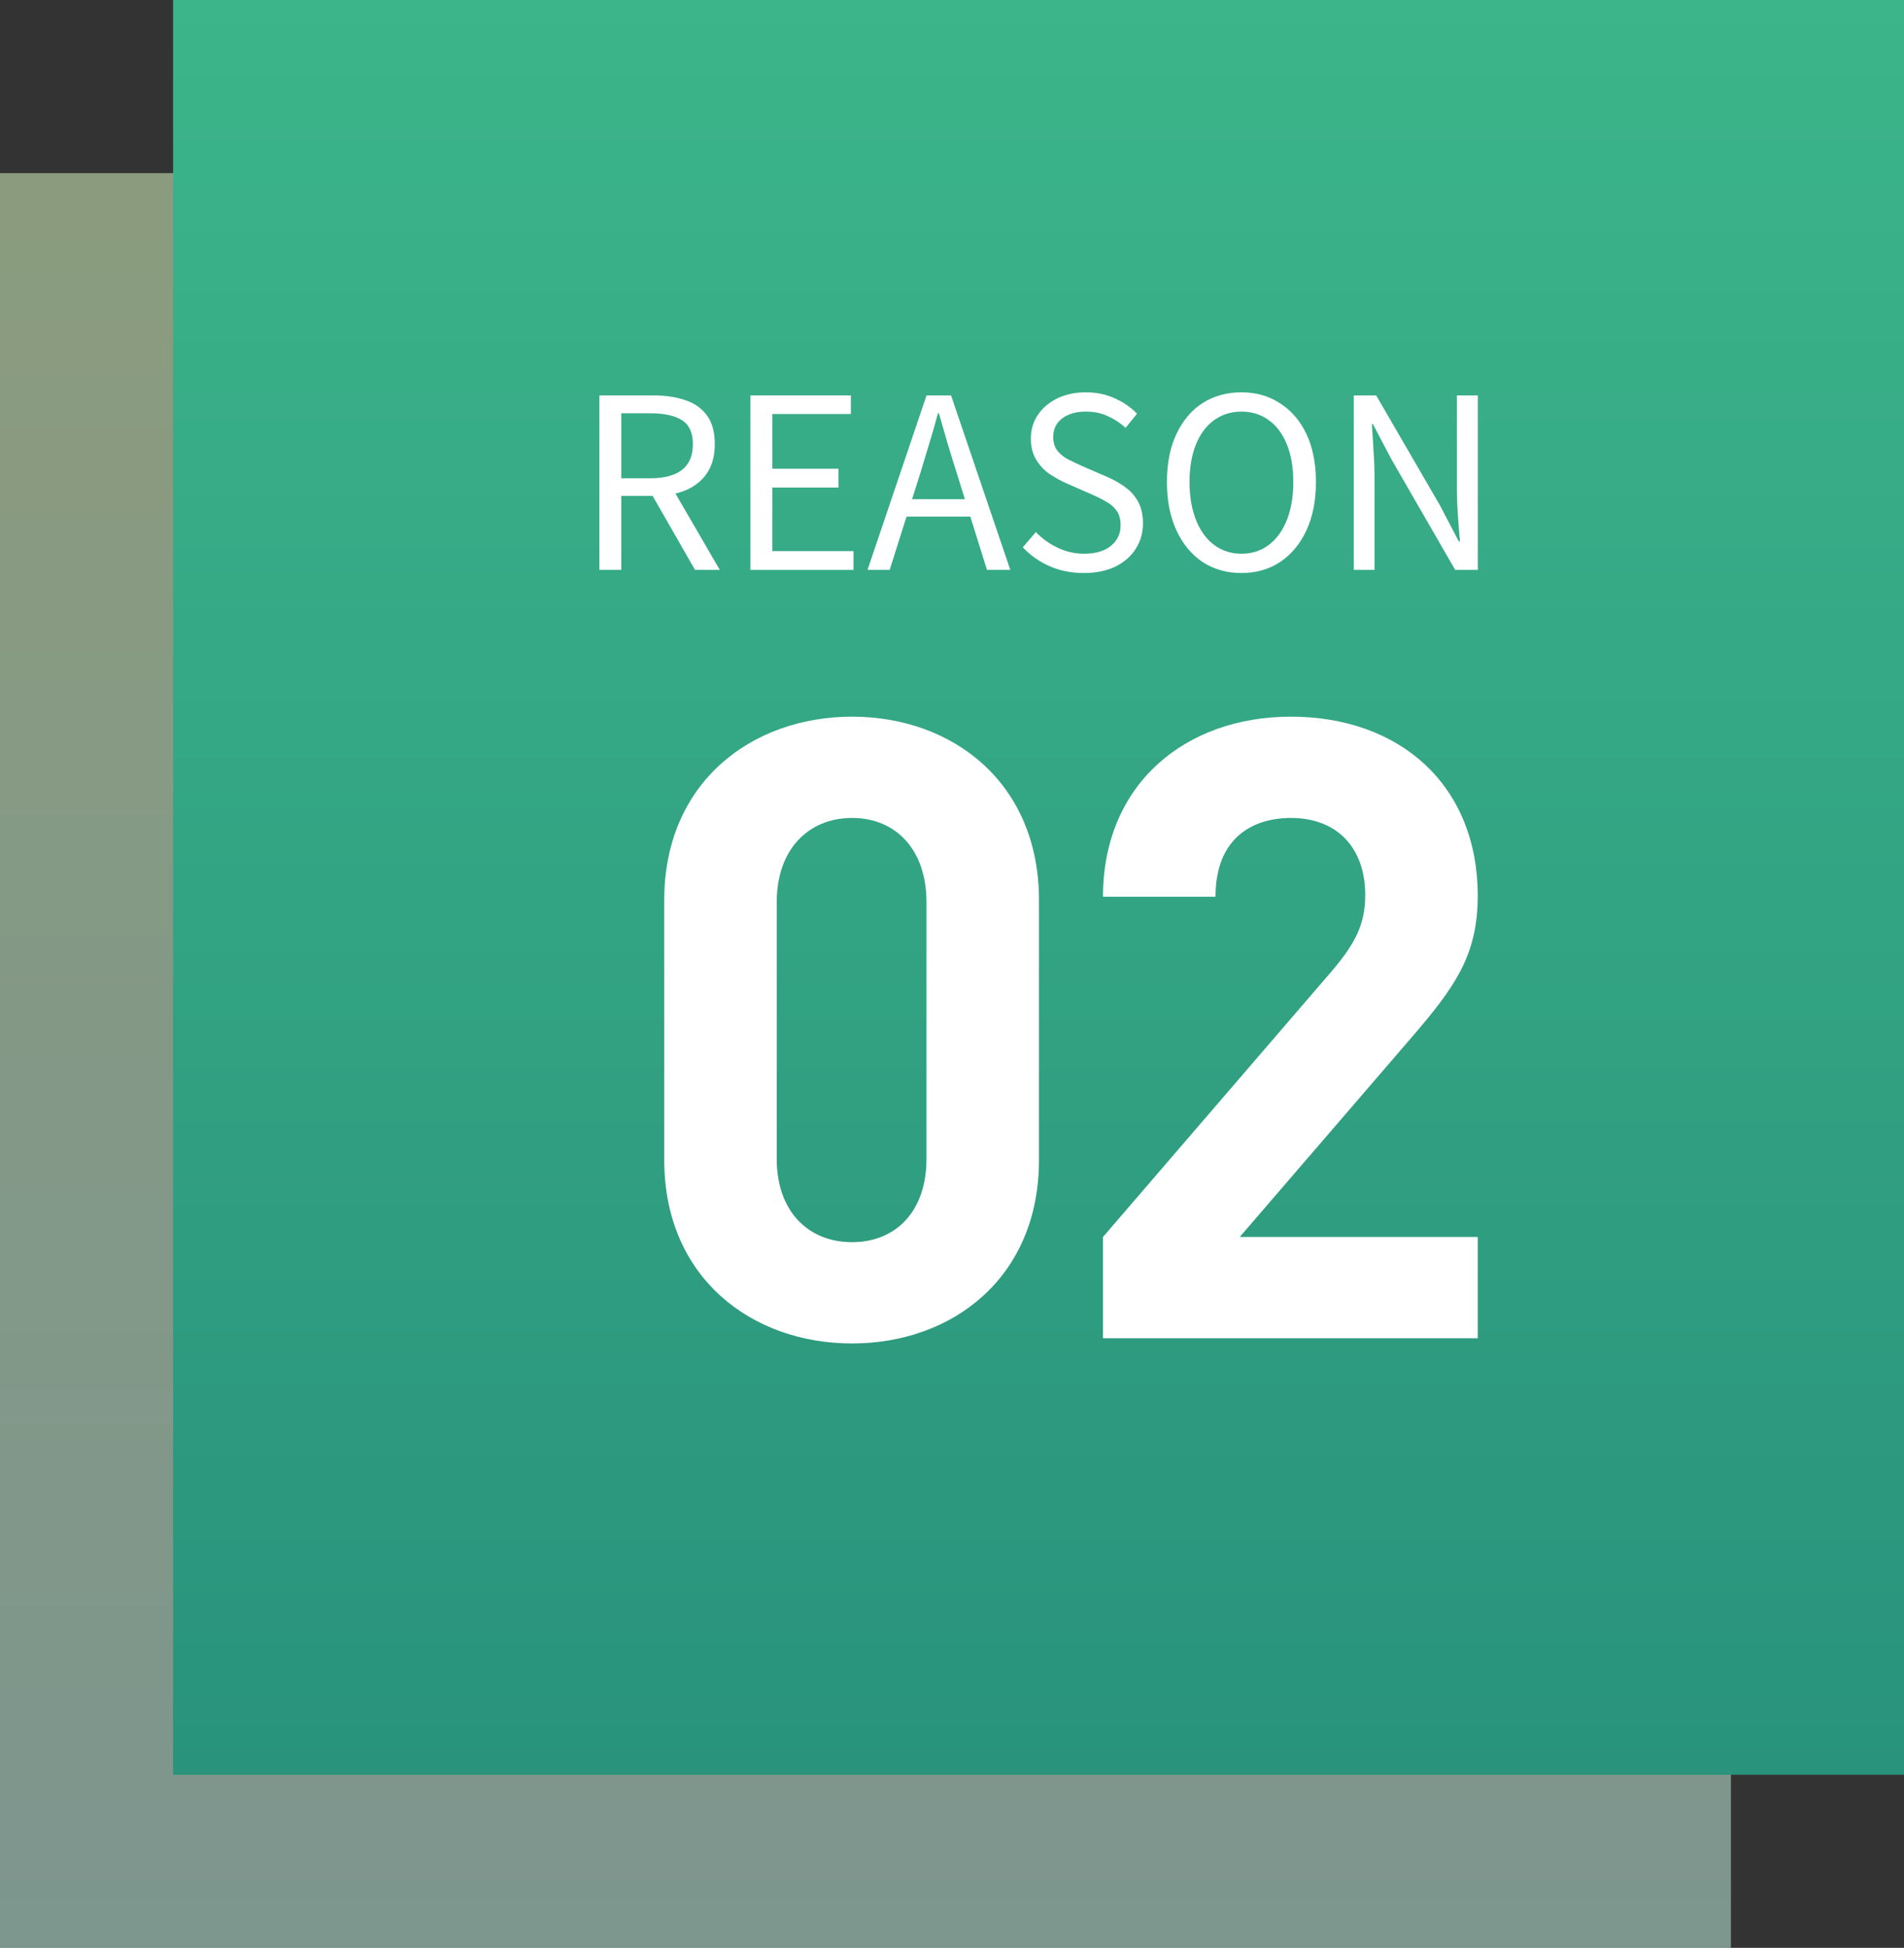
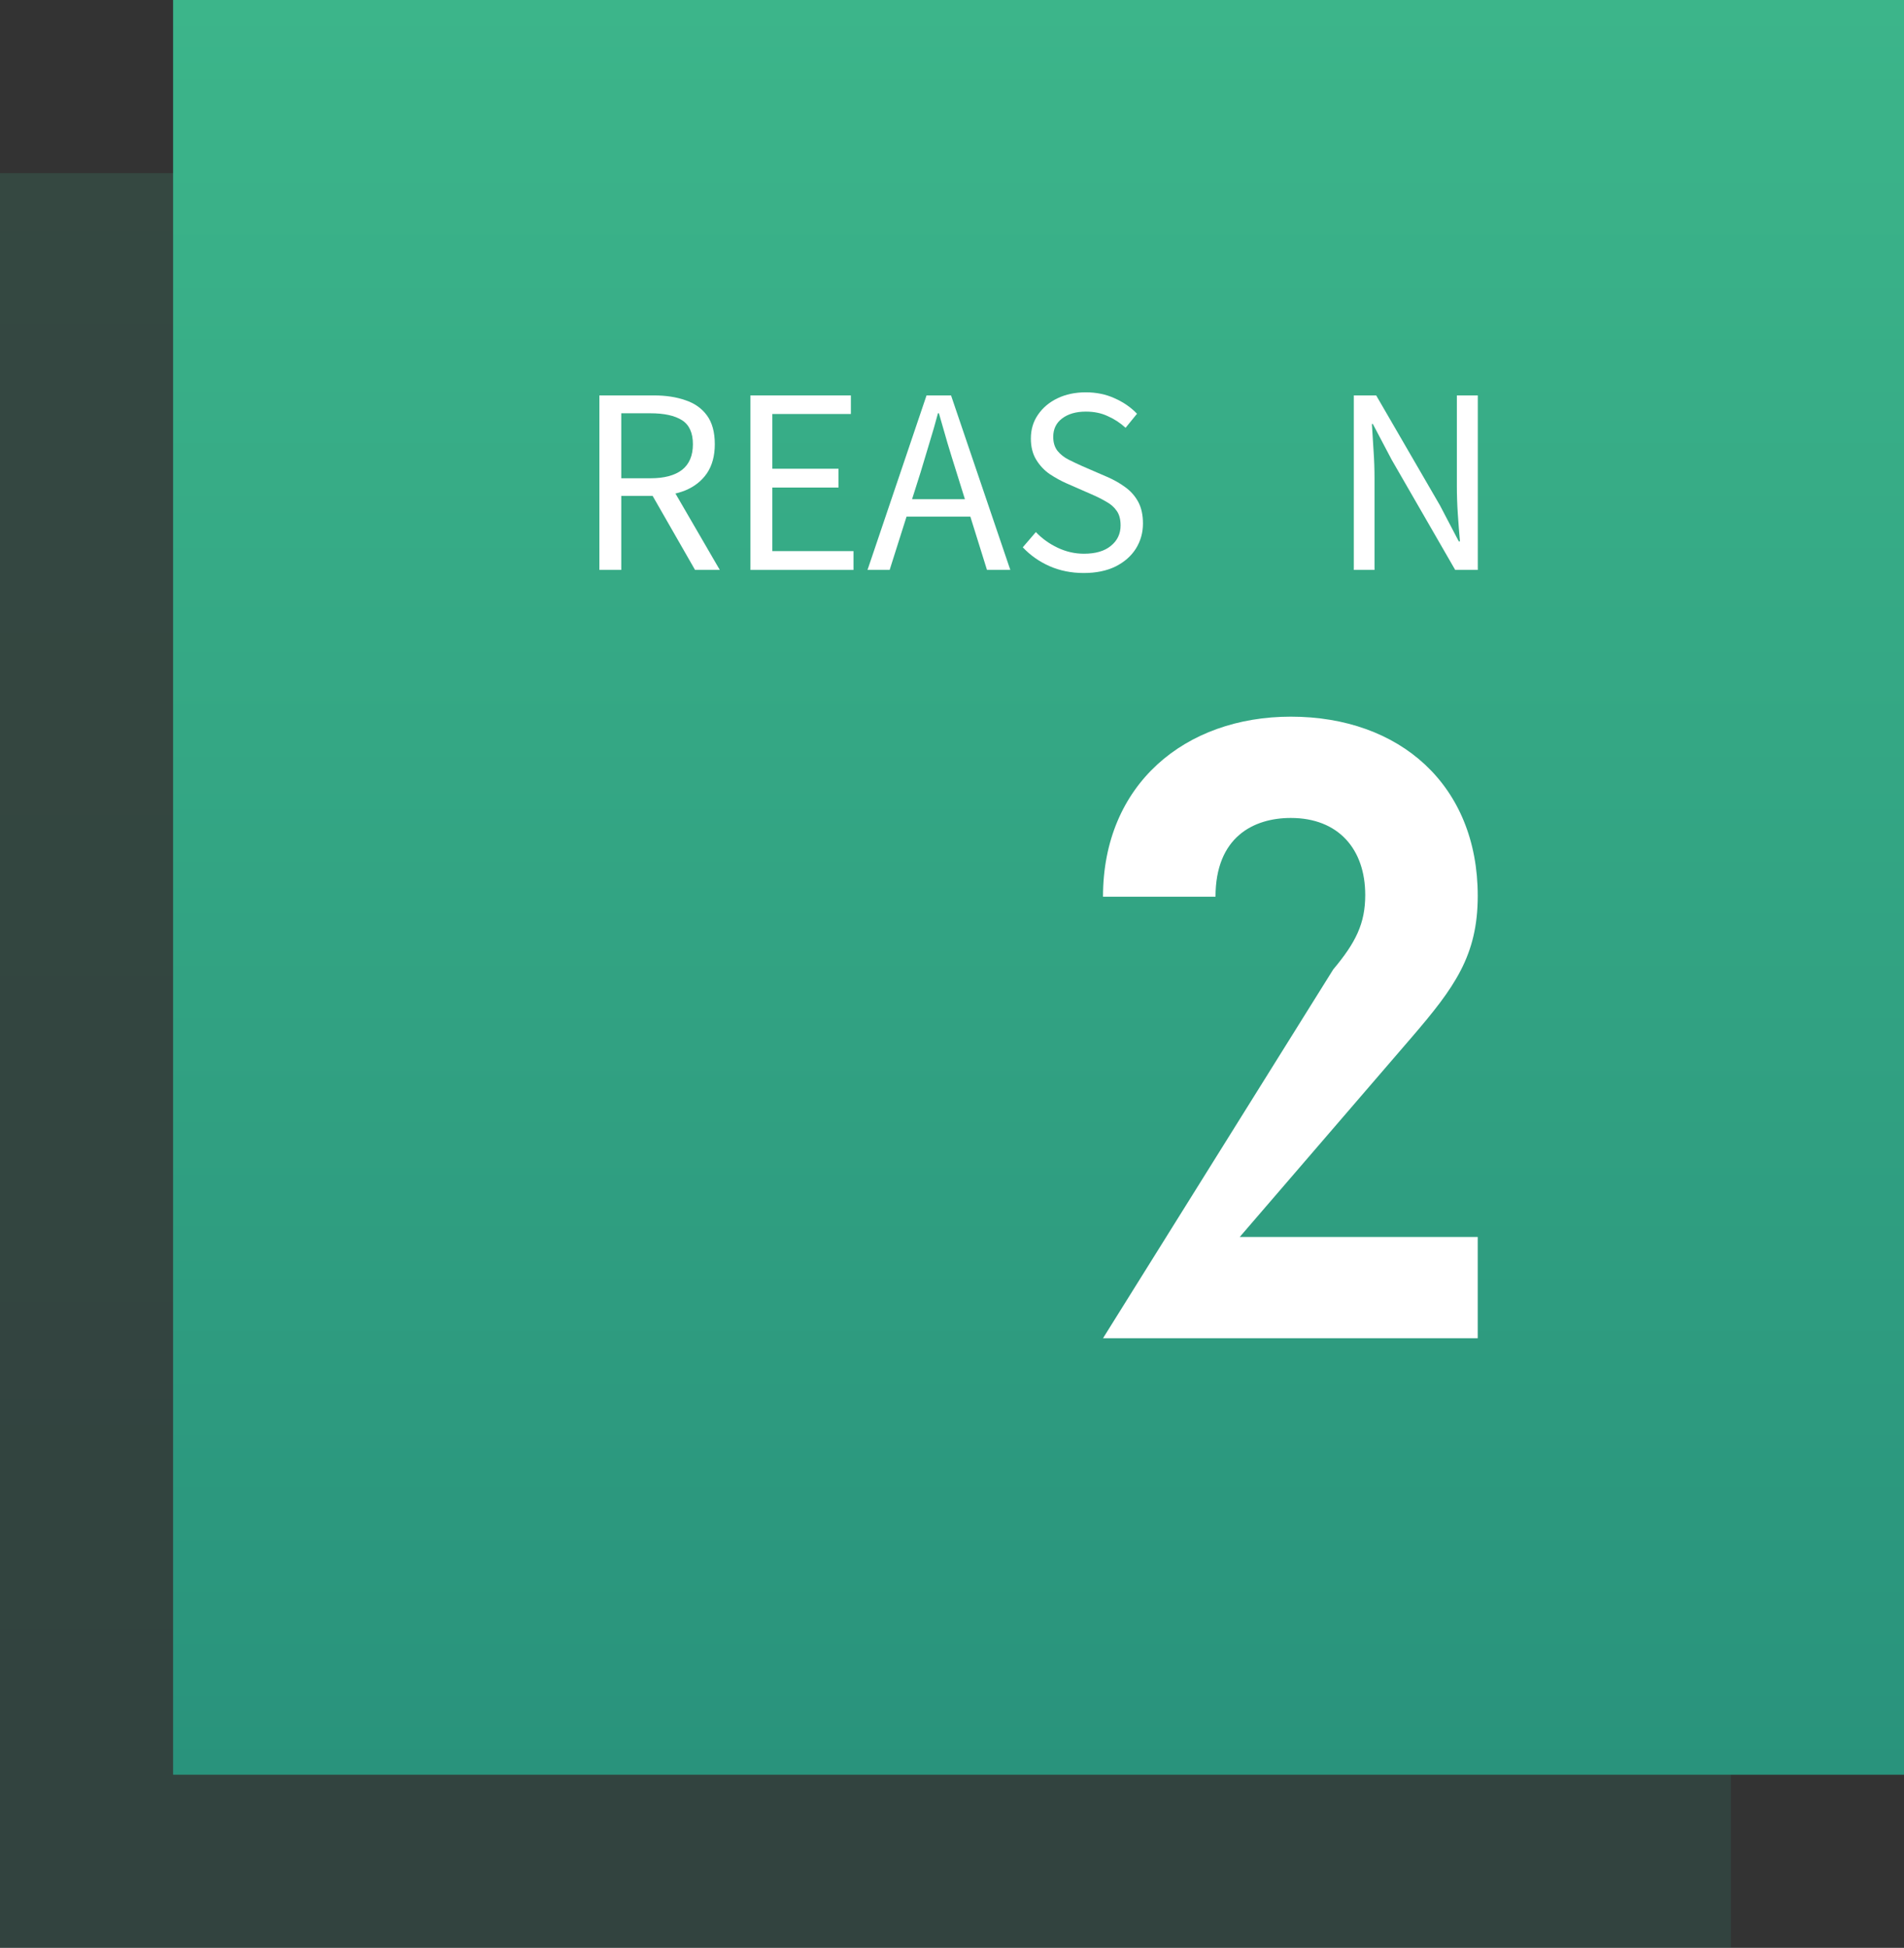
<svg xmlns="http://www.w3.org/2000/svg" width="176" height="180" viewBox="0 0 176 180" fill="none">
  <rect x="0" y="0" width="176" height="180" fill="#333333" stroke="none" />
  <rect width="160" height="164" transform="translate(0 16)" fill="url(#paint0_linear_188_906)" fill-opacity="0.16" />
-   <rect width="160" height="164" transform="translate(0 16)" fill="url(#paint1_linear_188_906)" fill-opacity="0.5" />
  <rect width="160" height="164" transform="translate(16)" fill="url(#paint2_linear_188_906)" />
-   <path d="M136.598 123.667H101.958V114.307L123.238 89.587C125.318 87.107 126.198 85.347 126.198 82.707C126.198 78.467 123.718 75.587 119.318 75.587C115.878 75.587 112.358 77.347 112.358 82.867H101.958C101.958 72.467 109.558 66.227 119.318 66.227C129.398 66.227 136.598 72.547 136.598 82.787C136.598 88.307 134.438 91.267 130.518 95.827L114.598 114.307H136.598V123.667Z" fill="white" />
-   <path d="M96.04 107.187C96.04 118.067 88.04 124.147 78.76 124.147C69.48 124.147 61.4 118.067 61.4 107.187V83.187C61.4 72.307 69.48 66.227 78.76 66.227C88.04 66.227 96.04 72.307 96.04 83.187V107.187ZM85.64 107.107V83.347C85.64 78.547 82.84 75.587 78.76 75.587C74.68 75.587 71.8 78.547 71.8 83.347V107.107C71.8 111.907 74.68 114.787 78.76 114.787C82.84 114.787 85.64 111.907 85.64 107.107Z" fill="white" />
+   <path d="M136.598 123.667H101.958L123.238 89.587C125.318 87.107 126.198 85.347 126.198 82.707C126.198 78.467 123.718 75.587 119.318 75.587C115.878 75.587 112.358 77.347 112.358 82.867H101.958C101.958 72.467 109.558 66.227 119.318 66.227C129.398 66.227 136.598 72.547 136.598 82.787C136.598 88.307 134.438 91.267 130.518 95.827L114.598 114.307H136.598V123.667Z" fill="white" />
  <path d="M125.142 52.666V36.541H127.21L133.106 46.705L134.844 50.026H134.954C134.881 49.22 134.815 48.377 134.756 47.496C134.697 46.617 134.668 45.758 134.668 44.922V36.541H136.604V52.666H134.514L128.64 42.48L126.902 39.181H126.814C126.858 39.987 126.909 40.816 126.968 41.666C127.027 42.502 127.056 43.346 127.056 44.197V52.666H125.142Z" fill="white" />
-   <path d="M114.754 52.952C113.404 52.952 112.209 52.615 111.168 51.94C110.141 51.251 109.334 50.276 108.748 49.014C108.161 47.753 107.868 46.264 107.868 44.548C107.868 42.818 108.161 41.336 108.748 40.104C109.334 38.858 110.141 37.904 111.168 37.244C112.209 36.584 113.404 36.254 114.754 36.254C116.103 36.254 117.291 36.592 118.318 37.266C119.359 37.926 120.173 38.872 120.76 40.104C121.346 41.336 121.64 42.818 121.64 44.548C121.64 46.264 121.346 47.753 120.76 49.014C120.173 50.276 119.359 51.251 118.318 51.94C117.291 52.615 116.103 52.952 114.754 52.952ZM114.754 51.17C115.722 51.17 116.565 50.899 117.284 50.356C118.002 49.814 118.56 49.044 118.956 48.046C119.352 47.049 119.55 45.883 119.55 44.548C119.55 43.199 119.352 42.04 118.956 41.072C118.56 40.09 118.002 39.342 117.284 38.828C116.565 38.3 115.722 38.036 114.754 38.036C113.8 38.036 112.957 38.3 112.224 38.828C111.505 39.342 110.948 40.09 110.552 41.072C110.156 42.04 109.958 43.199 109.958 44.548C109.958 45.883 110.156 47.049 110.552 48.046C110.948 49.044 111.505 49.814 112.224 50.356C112.957 50.899 113.8 51.17 114.754 51.17Z" fill="white" />
  <path d="M100.174 52.952C99.03 52.952 97.974 52.74 97.006 52.314C96.053 51.889 95.232 51.31 94.542 50.576L95.752 49.168C96.324 49.77 96.999 50.254 97.776 50.62C98.554 50.987 99.36 51.17 100.196 51.17C101.267 51.17 102.096 50.928 102.682 50.444C103.284 49.96 103.584 49.33 103.584 48.552C103.584 47.98 103.46 47.526 103.21 47.188C102.976 46.851 102.653 46.572 102.242 46.352C101.846 46.118 101.392 45.89 100.878 45.67L98.568 44.658C98.07 44.438 97.564 44.16 97.05 43.822C96.552 43.485 96.134 43.045 95.796 42.502C95.459 41.96 95.29 41.3 95.29 40.522C95.29 39.686 95.51 38.953 95.95 38.322C96.39 37.677 96.992 37.171 97.754 36.804C98.517 36.438 99.39 36.254 100.372 36.254C101.34 36.254 102.228 36.438 103.034 36.804C103.856 37.171 104.545 37.648 105.102 38.234L104.046 39.532C103.548 39.078 102.998 38.718 102.396 38.454C101.81 38.176 101.135 38.036 100.372 38.036C99.463 38.036 98.73 38.249 98.172 38.674C97.63 39.085 97.358 39.65 97.358 40.368C97.358 40.896 97.49 41.329 97.754 41.666C98.033 42.004 98.378 42.275 98.788 42.48C99.199 42.686 99.617 42.884 100.042 43.074L102.33 44.064C102.946 44.328 103.504 44.644 104.002 45.01C104.516 45.377 104.919 45.832 105.212 46.374C105.506 46.917 105.652 47.584 105.652 48.376C105.652 49.227 105.432 50.004 104.992 50.708C104.552 51.398 103.922 51.948 103.1 52.358C102.279 52.754 101.304 52.952 100.174 52.952Z" fill="white" />
  <path d="M80.19 52.666L85.646 36.541H87.912L93.39 52.666H91.234L88.418 43.647C88.124 42.722 87.846 41.821 87.582 40.941C87.318 40.046 87.054 39.129 86.79 38.191H86.702C86.452 39.129 86.188 40.046 85.91 40.941C85.646 41.821 85.374 42.722 85.096 43.647L82.236 52.666H80.19ZM83.028 47.739V46.133H90.464V47.739H83.028Z" fill="white" />
  <path d="M69.368 52.666V36.541H78.653V38.257H71.392V43.316H77.508V45.054H71.392V50.928H78.894V52.666H69.368Z" fill="white" />
  <path d="M55.404 52.666V36.541H60.442C61.542 36.541 62.51 36.687 63.346 36.98C64.196 37.259 64.864 37.728 65.348 38.389C65.832 39.048 66.074 39.936 66.074 41.05C66.074 42.121 65.832 43.016 65.348 43.734C64.864 44.438 64.196 44.967 63.346 45.319C62.51 45.656 61.542 45.825 60.442 45.825H57.428V52.666H55.404ZM57.428 44.197H60.134C61.395 44.197 62.363 43.94 63.038 43.426C63.712 42.898 64.05 42.106 64.05 41.05C64.05 39.995 63.712 39.254 63.038 38.828C62.363 38.403 61.395 38.191 60.134 38.191H57.428V44.197ZM64.248 52.666L60.024 45.297L61.63 44.218L66.536 52.666H64.248Z" fill="white" />
  <defs>
    <linearGradient id="paint0_linear_188_906" x1="80" y1="0" x2="80" y2="164" gradientUnits="userSpaceOnUse">
      <stop stop-color="#3CB58A" />
      <stop offset="1" stop-color="#29937C" />
    </linearGradient>
    <linearGradient id="paint1_linear_188_906" x1="80" y1="0" x2="80" y2="164" gradientUnits="userSpaceOnUse">
      <stop stop-color="#E2F0BB" />
      <stop offset="1" stop-color="#C8E9DE" />
    </linearGradient>
    <linearGradient id="paint2_linear_188_906" x1="80" y1="0" x2="80" y2="164" gradientUnits="userSpaceOnUse">
      <stop stop-color="#3CB58A" />
      <stop offset="1" stop-color="#29937C" />
    </linearGradient>
  </defs>
</svg>